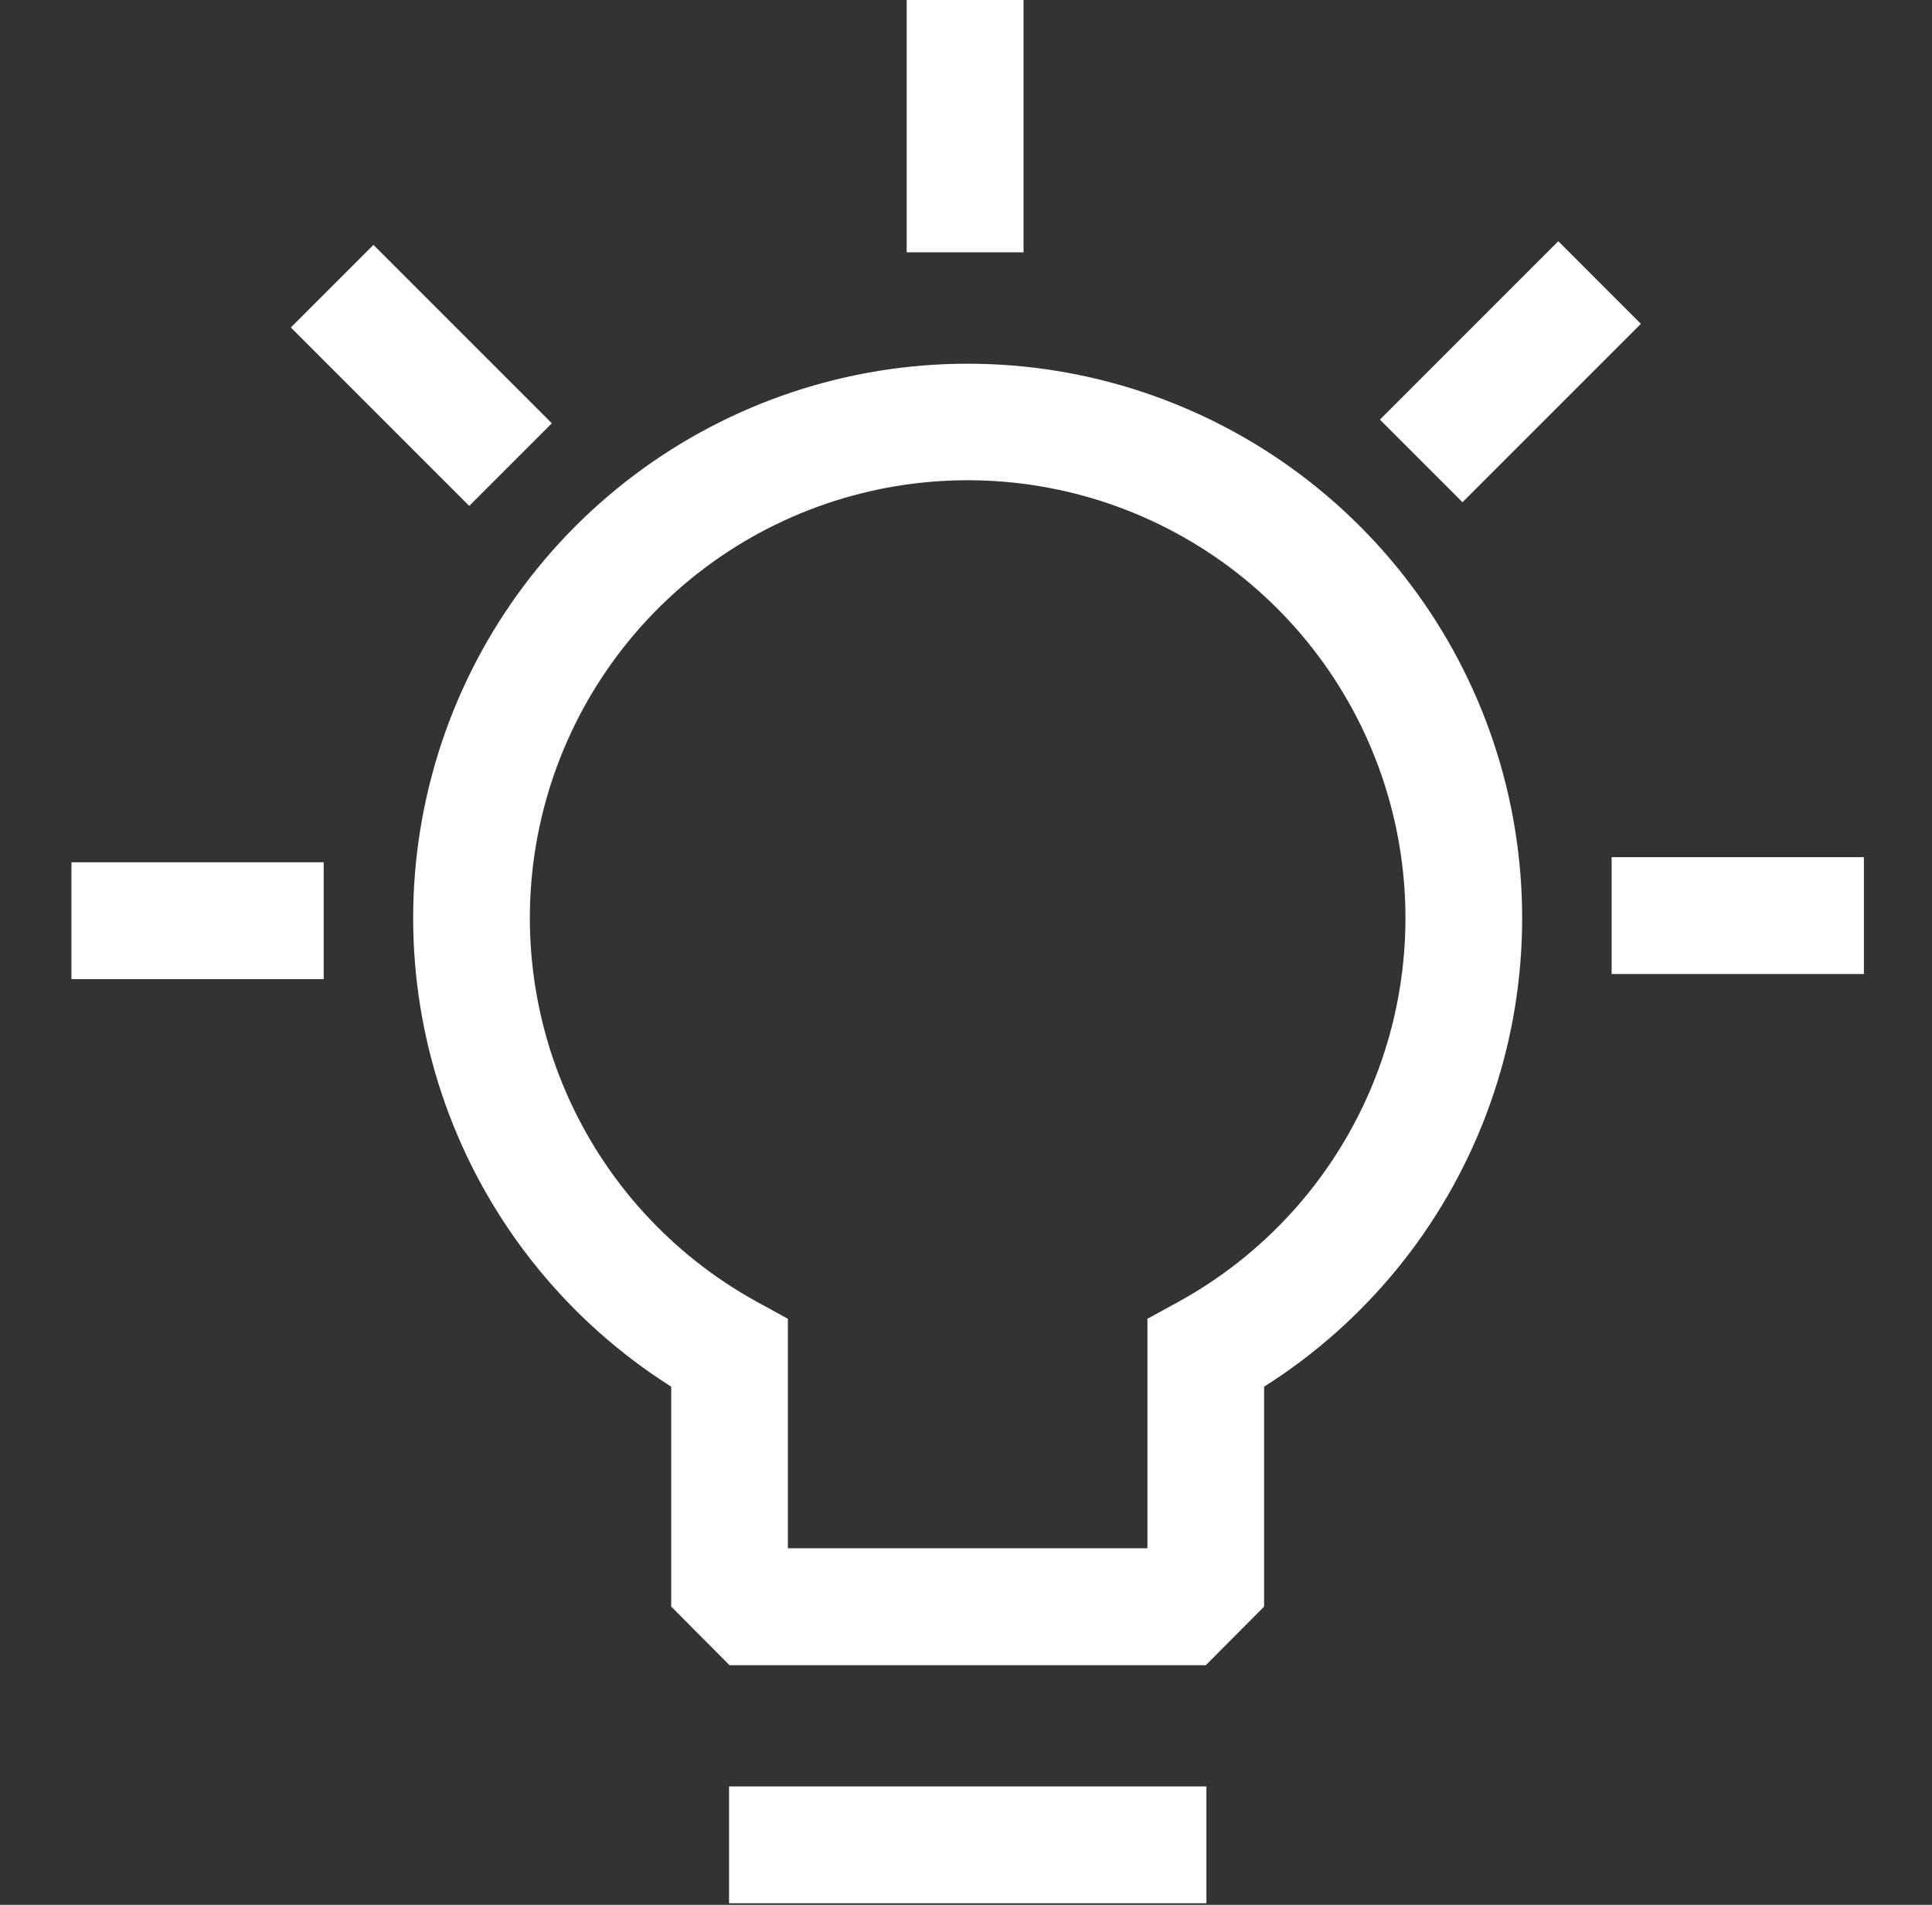
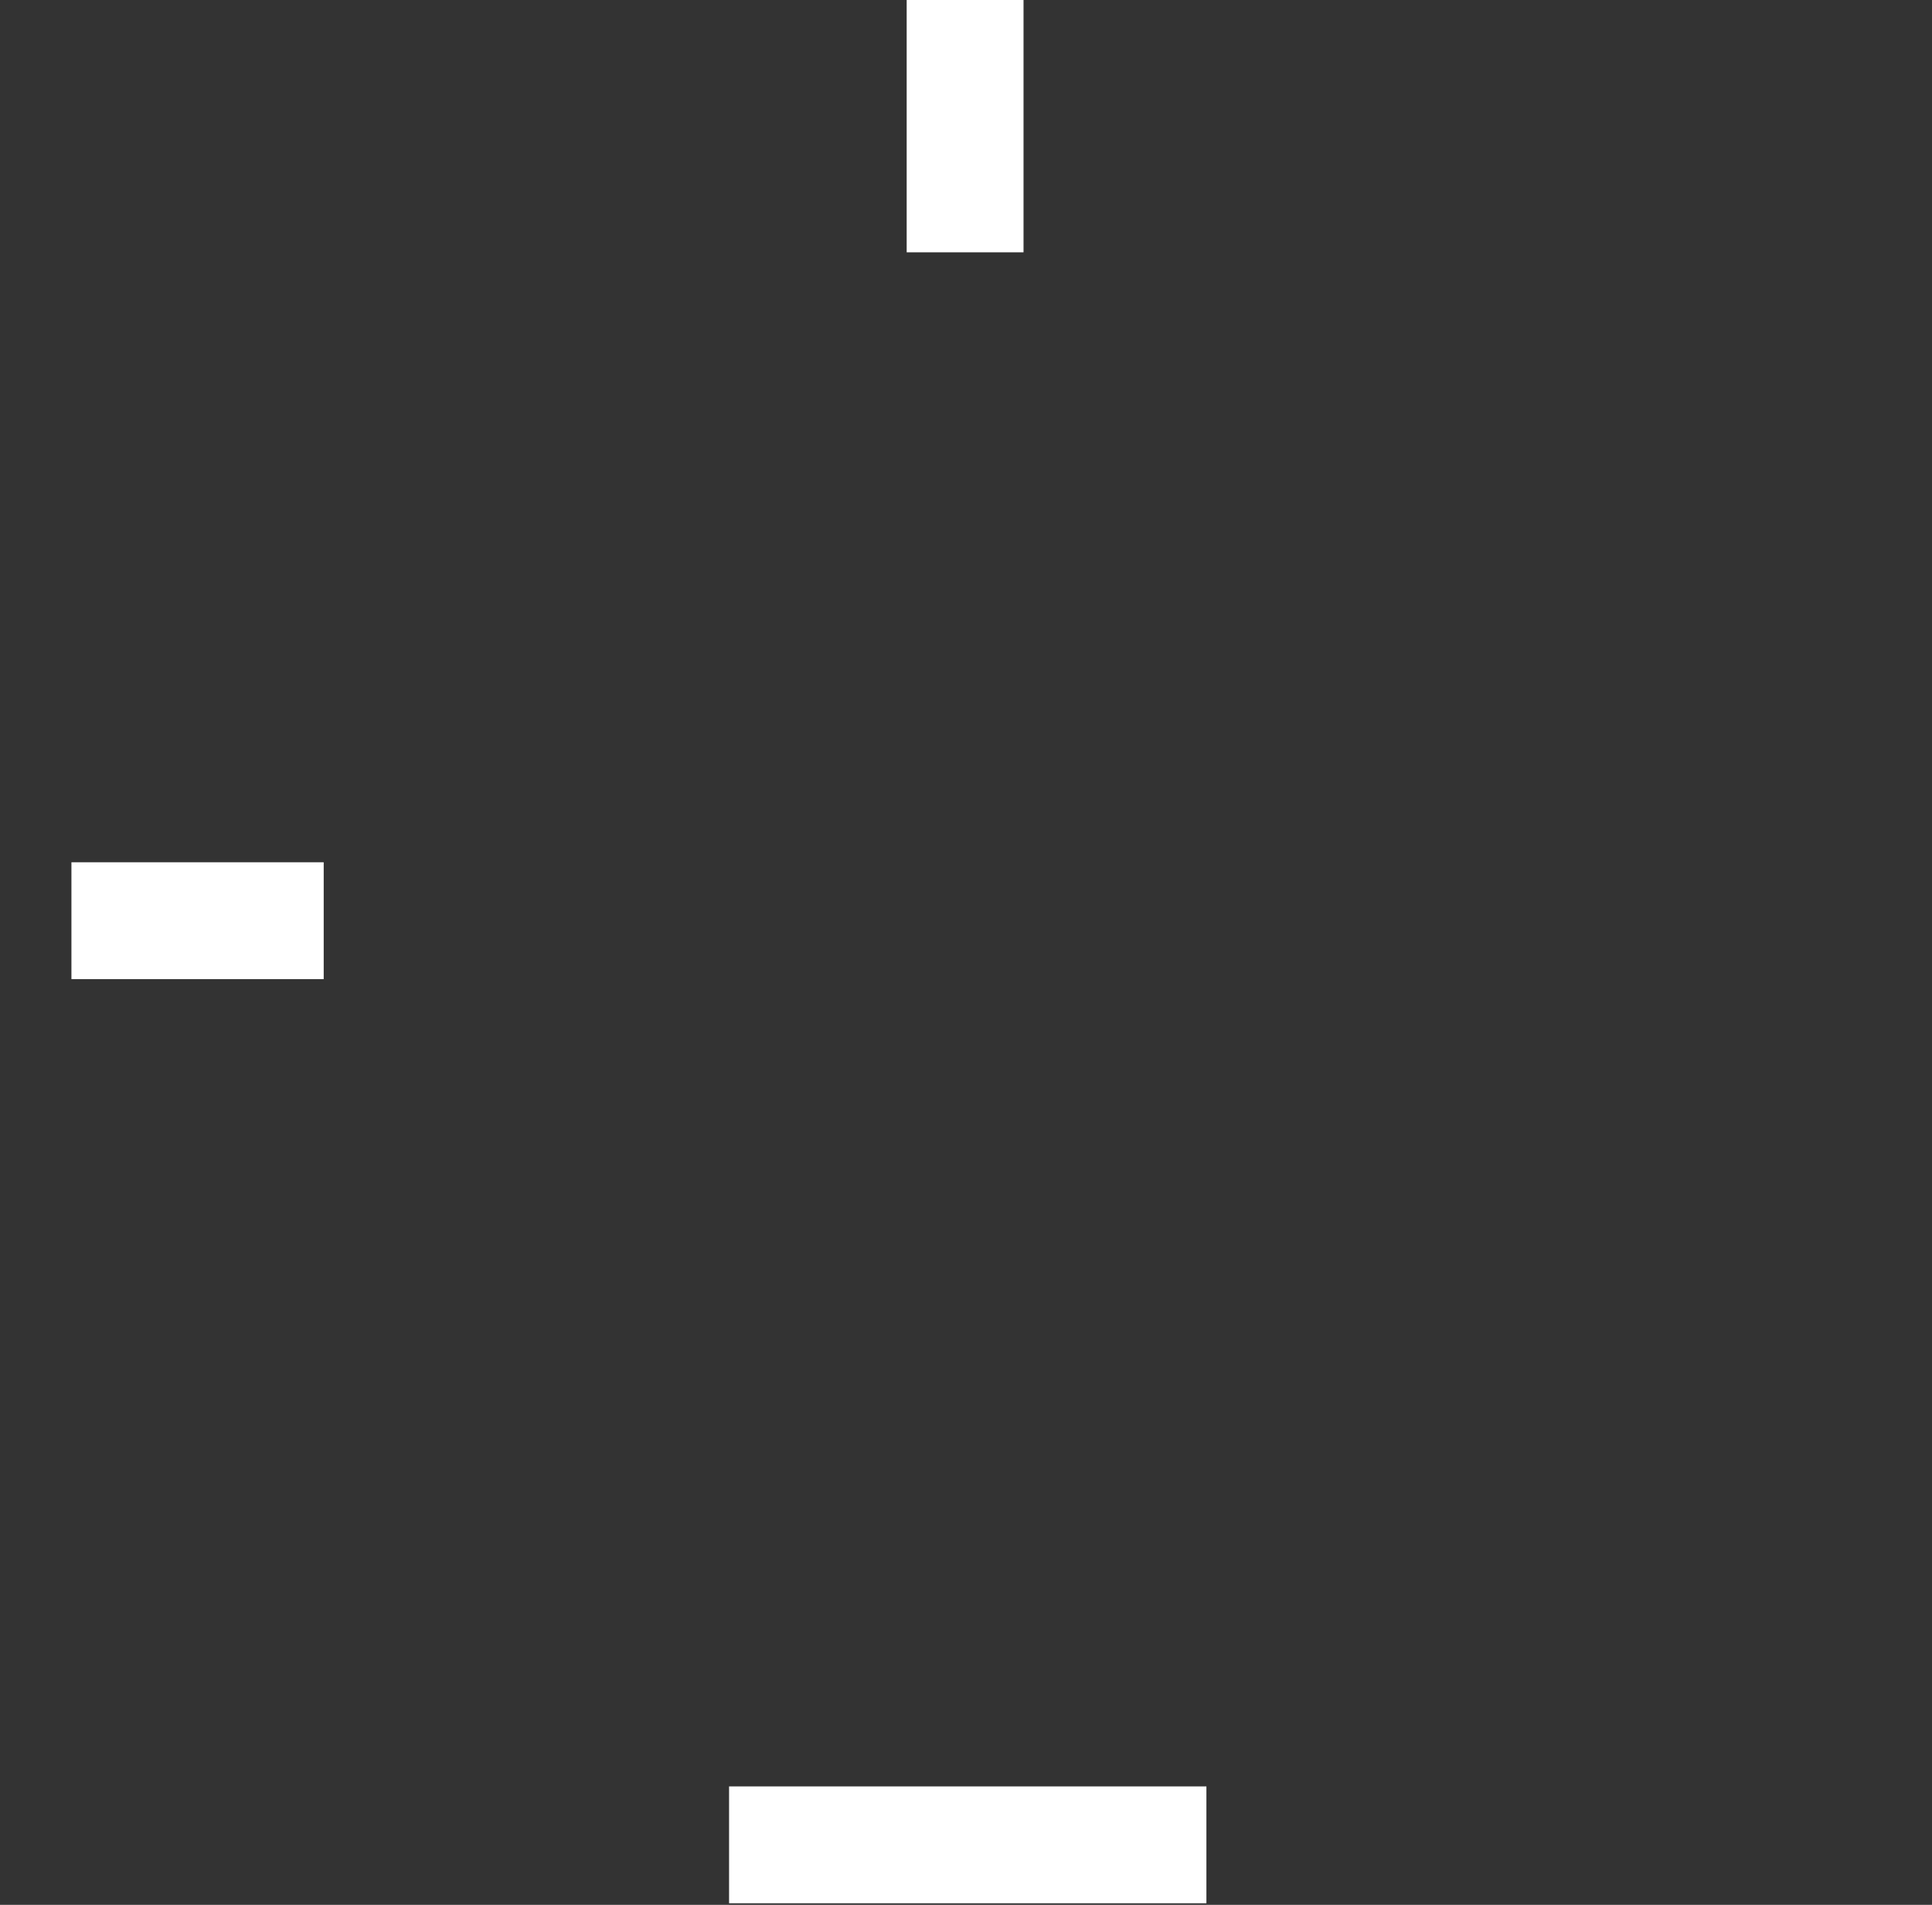
<svg xmlns="http://www.w3.org/2000/svg" width="71" height="70" viewBox="0 0 71 70" fill="none">
  <rect x="0" y="0" width="71" height="70" fill="#333333" stroke="none" />
  <path d="M44.335 65.648H26.793V69.942H44.335V65.648Z" fill="white" />
  <path d="M37.614 0H33.32V9.272H37.614V0Z" fill="white" />
-   <path d="M57.266 8.865L50.711 15.421L53.746 18.456L60.301 11.901L57.266 8.865Z" fill="white" />
-   <path d="M68.497 31.499H59.227V35.793H68.497V31.499Z" fill="white" />
  <path d="M11.896 31.687H2.625V35.981H11.896V31.687Z" fill="white" />
-   <path d="M13.723 8.999L10.688 12.034L17.243 18.591L20.279 15.555L13.723 8.999Z" fill="white" />
-   <path d="M35.561 13.366C31.146 13.365 26.85 14.798 23.32 17.45C19.791 20.101 17.217 23.828 15.989 28.068C14.76 32.309 14.942 36.834 16.507 40.962C18.072 45.09 20.936 48.598 24.667 50.958V59.041L26.811 61.195H44.311L46.455 59.041V50.958C50.186 48.598 53.05 45.09 54.615 40.962C56.181 36.834 56.362 32.309 55.134 28.068C53.905 23.828 51.332 20.101 47.802 17.45C44.272 14.798 39.976 13.365 35.561 13.366ZM43.283 47.852L42.167 48.464V56.897H28.955V48.464L27.839 47.852C24.704 46.136 22.229 43.427 20.805 40.149C19.381 36.872 19.088 33.214 19.973 29.752C20.858 26.289 22.871 23.221 25.693 21.029C28.516 18.837 31.988 17.648 35.561 17.648C39.135 17.648 42.606 18.837 45.429 21.029C48.251 23.221 50.264 26.289 51.149 29.752C52.034 33.214 51.741 36.872 50.317 40.149C48.893 43.427 46.418 46.136 43.283 47.852Z" fill="white" />
</svg>